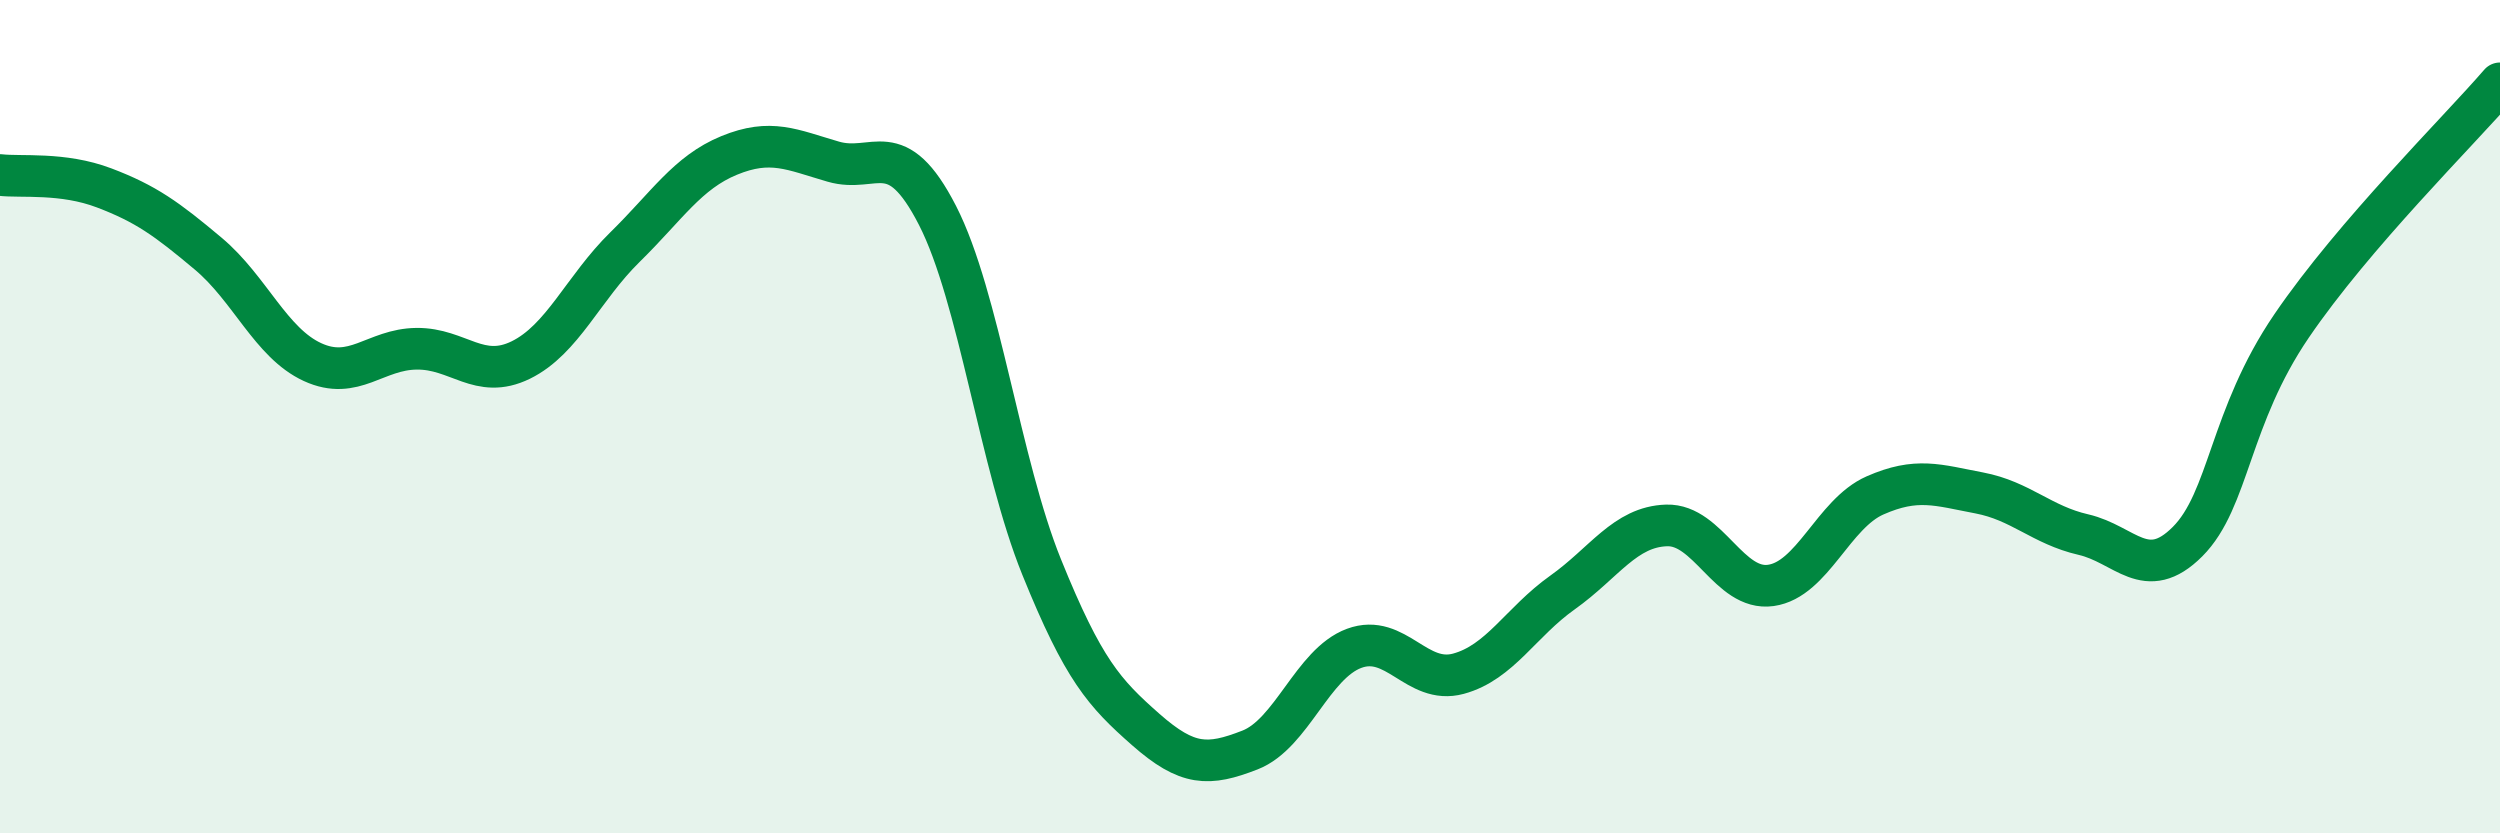
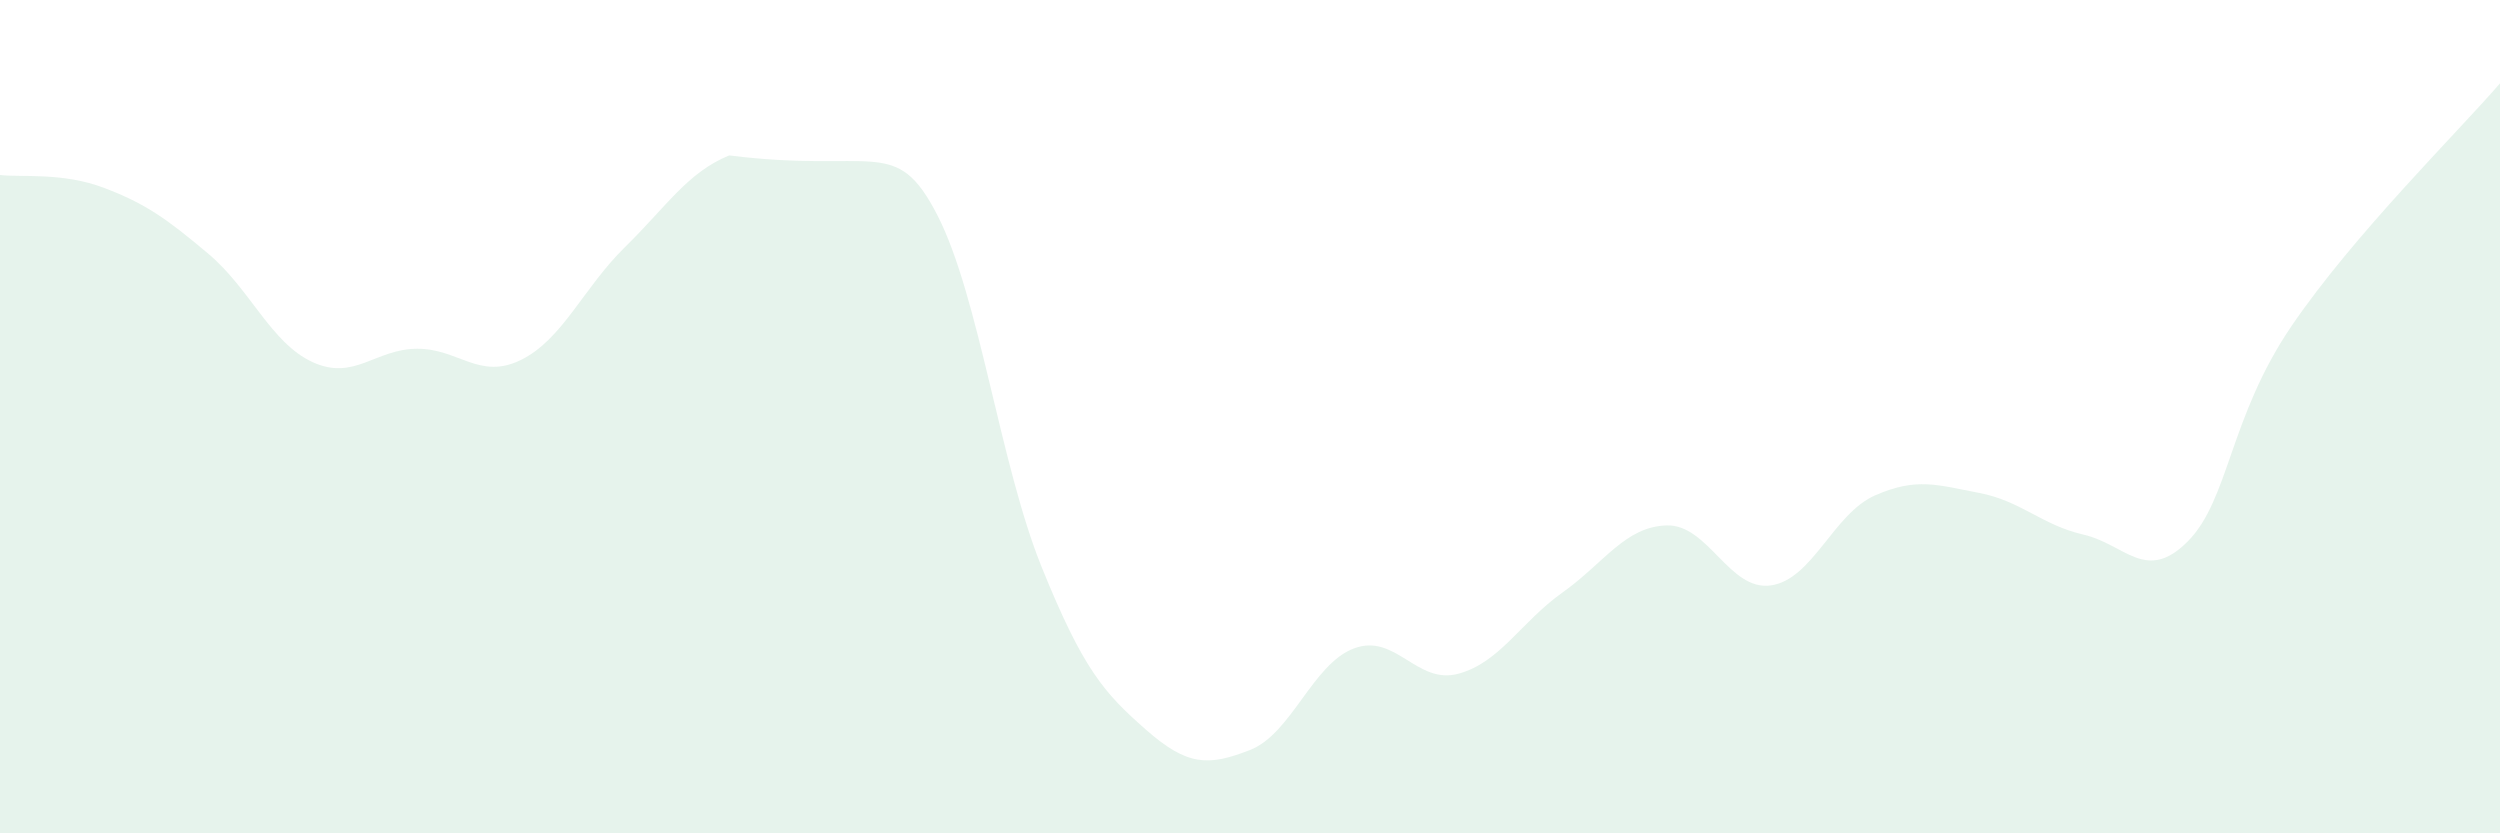
<svg xmlns="http://www.w3.org/2000/svg" width="60" height="20" viewBox="0 0 60 20">
-   <path d="M 0,4.2 C 0.5,4.26 1.5,4.13 2.5,4.51 C 3.5,4.89 4,5.25 5,6.09 C 6,6.93 6.5,8.23 7.5,8.69 C 8.5,9.15 9,8.38 10,8.37 C 11,8.36 11.5,9.13 12.5,8.64 C 13.5,8.15 14,6.91 15,5.93 C 16,4.95 16.5,4.14 17.5,3.73 C 18.5,3.32 19,3.59 20,3.88 C 21,4.17 21.5,3.22 22.5,5.17 C 23.5,7.12 24,11.14 25,13.61 C 26,16.08 26.5,16.63 27.5,17.51 C 28.5,18.39 29,18.39 30,18 C 31,17.61 31.5,15.93 32.5,15.56 C 33.5,15.19 34,16.44 35,16.17 C 36,15.9 36.5,14.93 37.5,14.22 C 38.5,13.51 39,12.64 40,12.61 C 41,12.58 41.5,14.19 42.5,14.05 C 43.5,13.91 44,12.33 45,11.89 C 46,11.45 46.5,11.64 47.5,11.83 C 48.5,12.02 49,12.6 50,12.83 C 51,13.06 51.5,14 52.5,13 C 53.5,12 53.5,10.02 55,7.82 C 56.5,5.62 59,3.16 60,2L60 20L0 20Z" fill="#008740" opacity="0.1" stroke-linecap="round" stroke-linejoin="round" />
-   <path d="M 0,4.2 C 0.5,4.26 1.5,4.13 2.5,4.51 C 3.5,4.89 4,5.25 5,6.09 C 6,6.93 6.5,8.23 7.5,8.69 C 8.5,9.15 9,8.38 10,8.37 C 11,8.36 11.5,9.13 12.5,8.64 C 13.5,8.15 14,6.91 15,5.93 C 16,4.95 16.5,4.14 17.5,3.73 C 18.5,3.32 19,3.59 20,3.88 C 21,4.17 21.5,3.22 22.5,5.17 C 23.5,7.12 24,11.14 25,13.61 C 26,16.08 26.5,16.63 27.5,17.51 C 28.5,18.39 29,18.39 30,18 C 31,17.61 31.5,15.93 32.5,15.56 C 33.5,15.19 34,16.44 35,16.17 C 36,15.9 36.5,14.93 37.5,14.22 C 38.5,13.51 39,12.64 40,12.61 C 41,12.58 41.5,14.19 42.5,14.05 C 43.5,13.91 44,12.33 45,11.89 C 46,11.45 46.5,11.64 47.5,11.83 C 48.5,12.02 49,12.6 50,12.83 C 51,13.06 51.5,14 52.5,13 C 53.5,12 53.5,10.02 55,7.82 C 56.5,5.62 59,3.16 60,2" stroke="#008740" stroke-width="1" fill="none" stroke-linecap="round" stroke-linejoin="round" />
+   <path d="M 0,4.2 C 0.5,4.26 1.5,4.13 2.5,4.51 C 3.5,4.89 4,5.25 5,6.09 C 6,6.93 6.5,8.23 7.5,8.69 C 8.5,9.15 9,8.38 10,8.37 C 11,8.36 11.5,9.13 12.5,8.64 C 13.5,8.15 14,6.91 15,5.93 C 16,4.95 16.5,4.14 17.5,3.73 C 21,4.17 21.5,3.22 22.5,5.17 C 23.5,7.12 24,11.14 25,13.61 C 26,16.08 26.5,16.63 27.5,17.51 C 28.5,18.39 29,18.39 30,18 C 31,17.61 31.5,15.93 32.5,15.56 C 33.5,15.19 34,16.44 35,16.17 C 36,15.9 36.5,14.93 37.5,14.22 C 38.5,13.51 39,12.64 40,12.61 C 41,12.58 41.5,14.19 42.5,14.05 C 43.5,13.91 44,12.33 45,11.89 C 46,11.45 46.5,11.64 47.5,11.83 C 48.5,12.02 49,12.6 50,12.83 C 51,13.06 51.5,14 52.5,13 C 53.5,12 53.5,10.02 55,7.82 C 56.5,5.62 59,3.16 60,2L60 20L0 20Z" fill="#008740" opacity="0.1" stroke-linecap="round" stroke-linejoin="round" />
</svg>